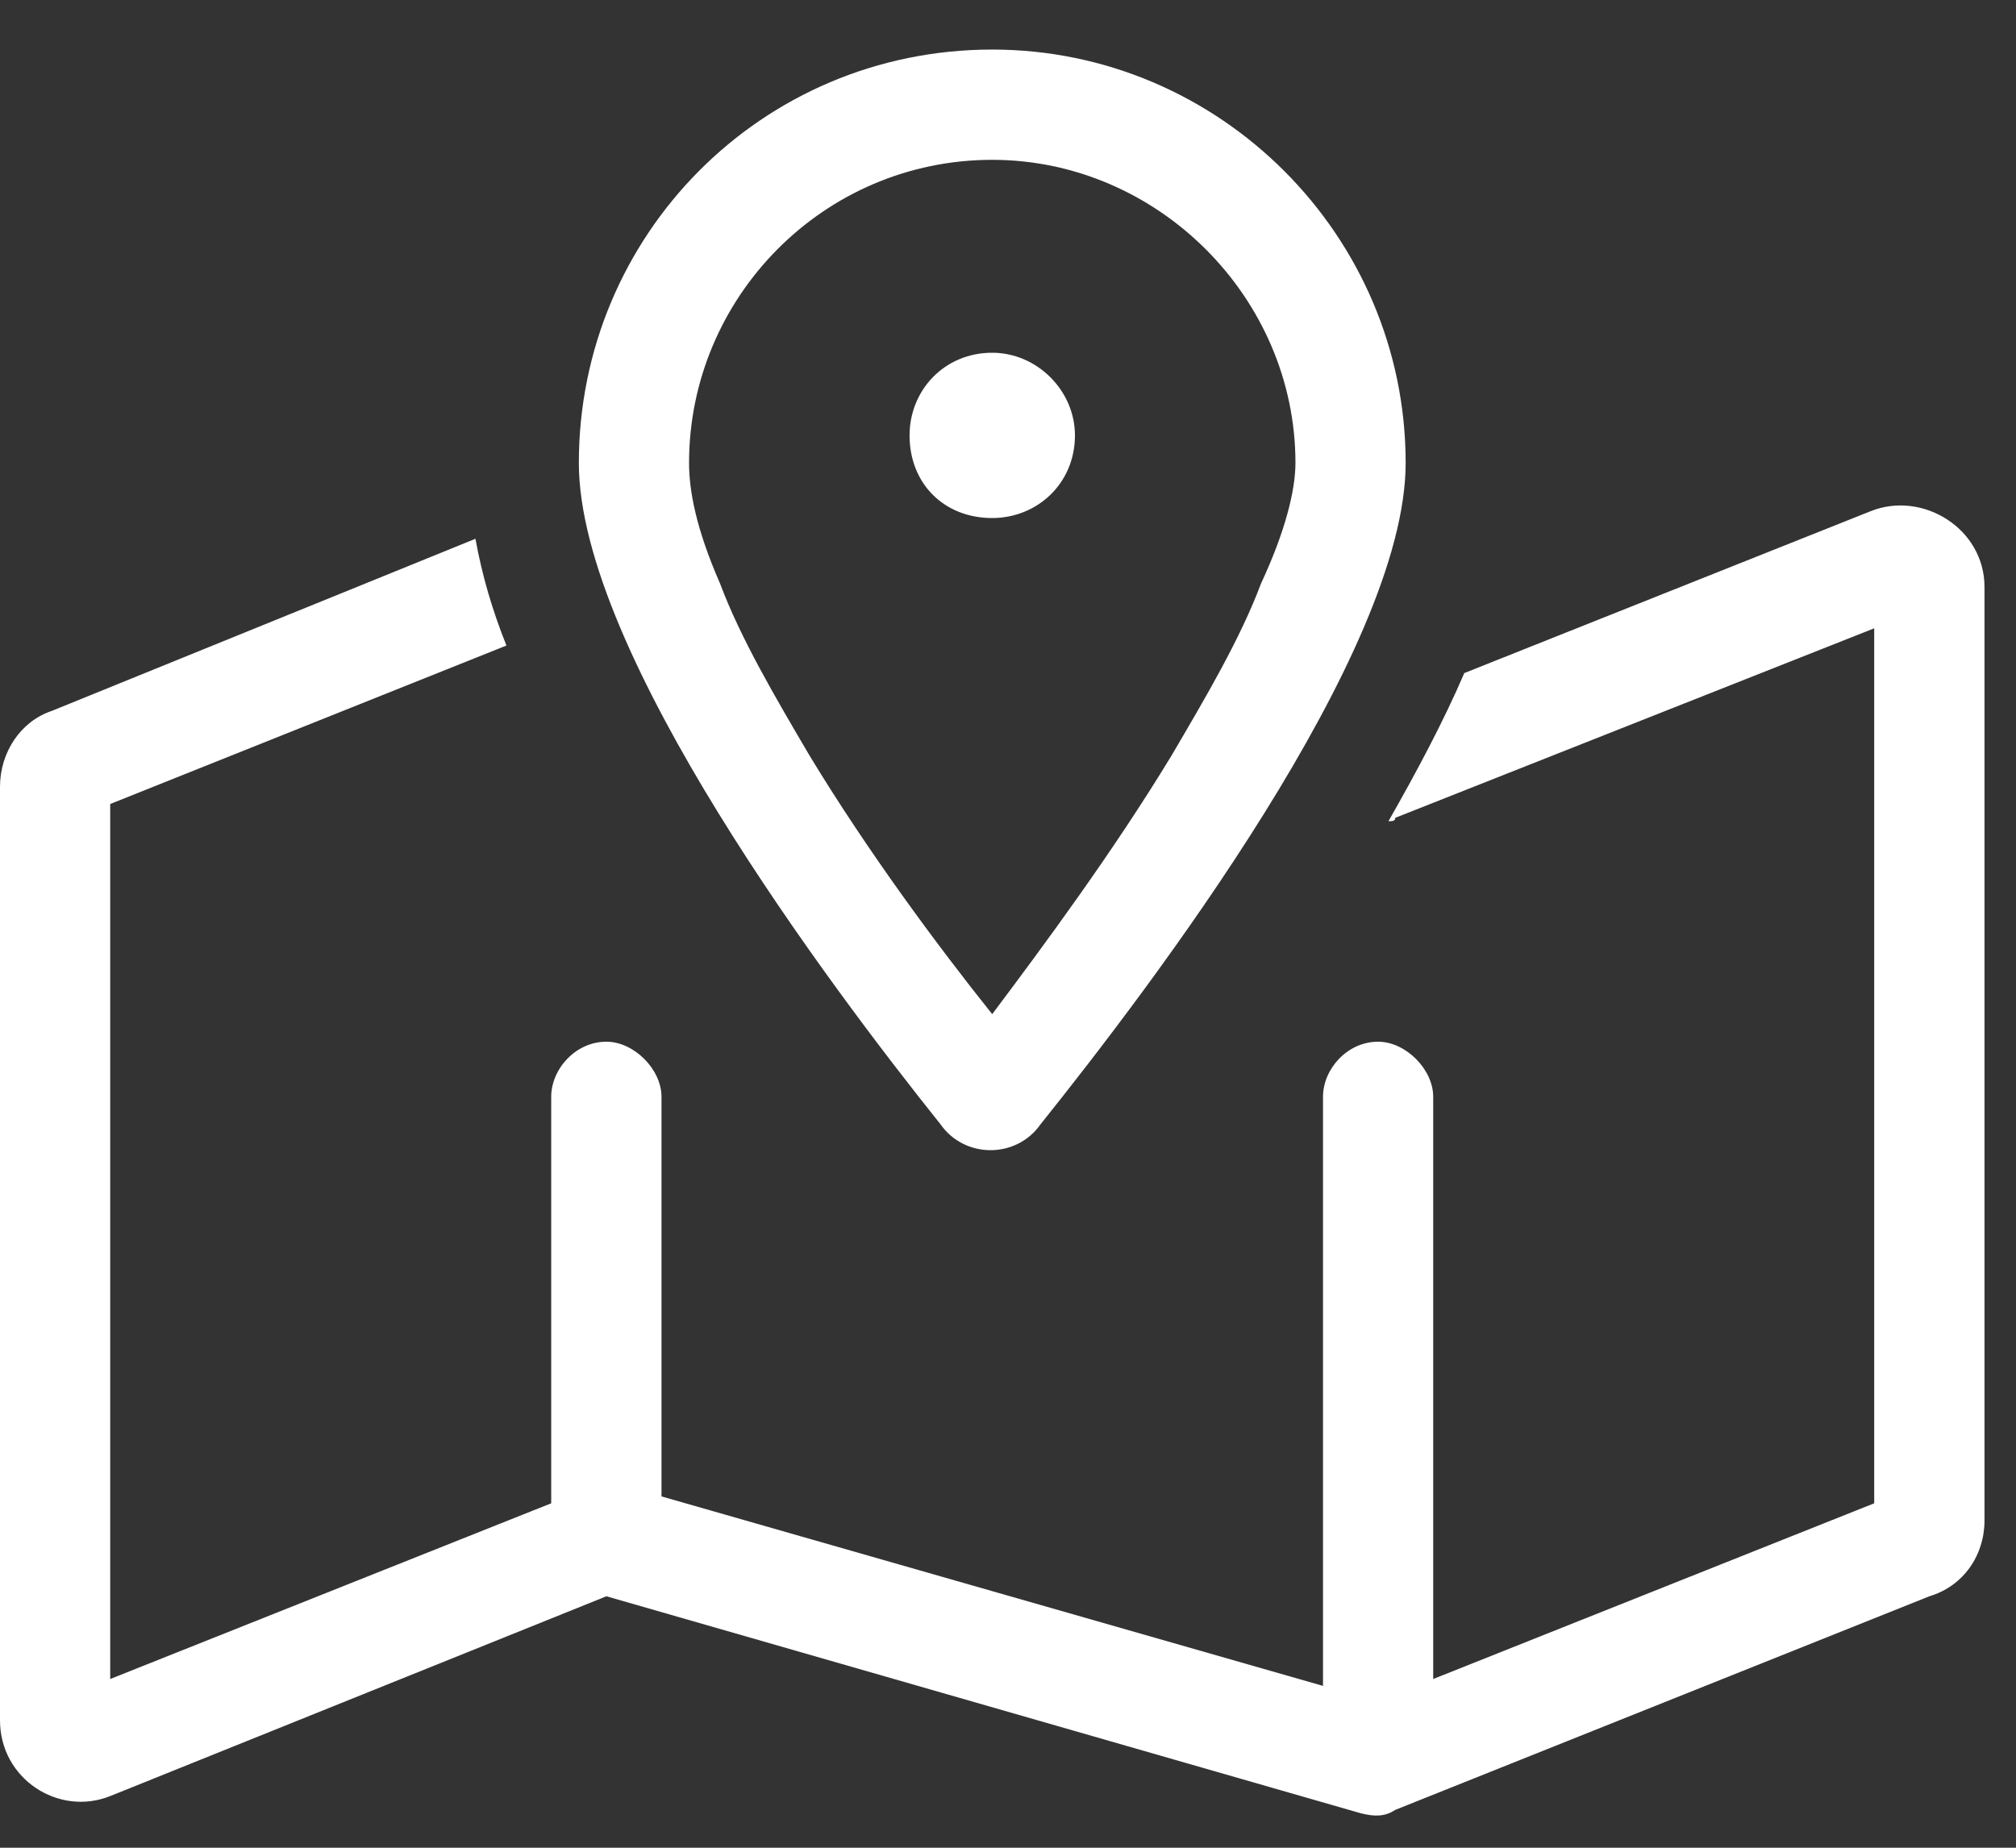
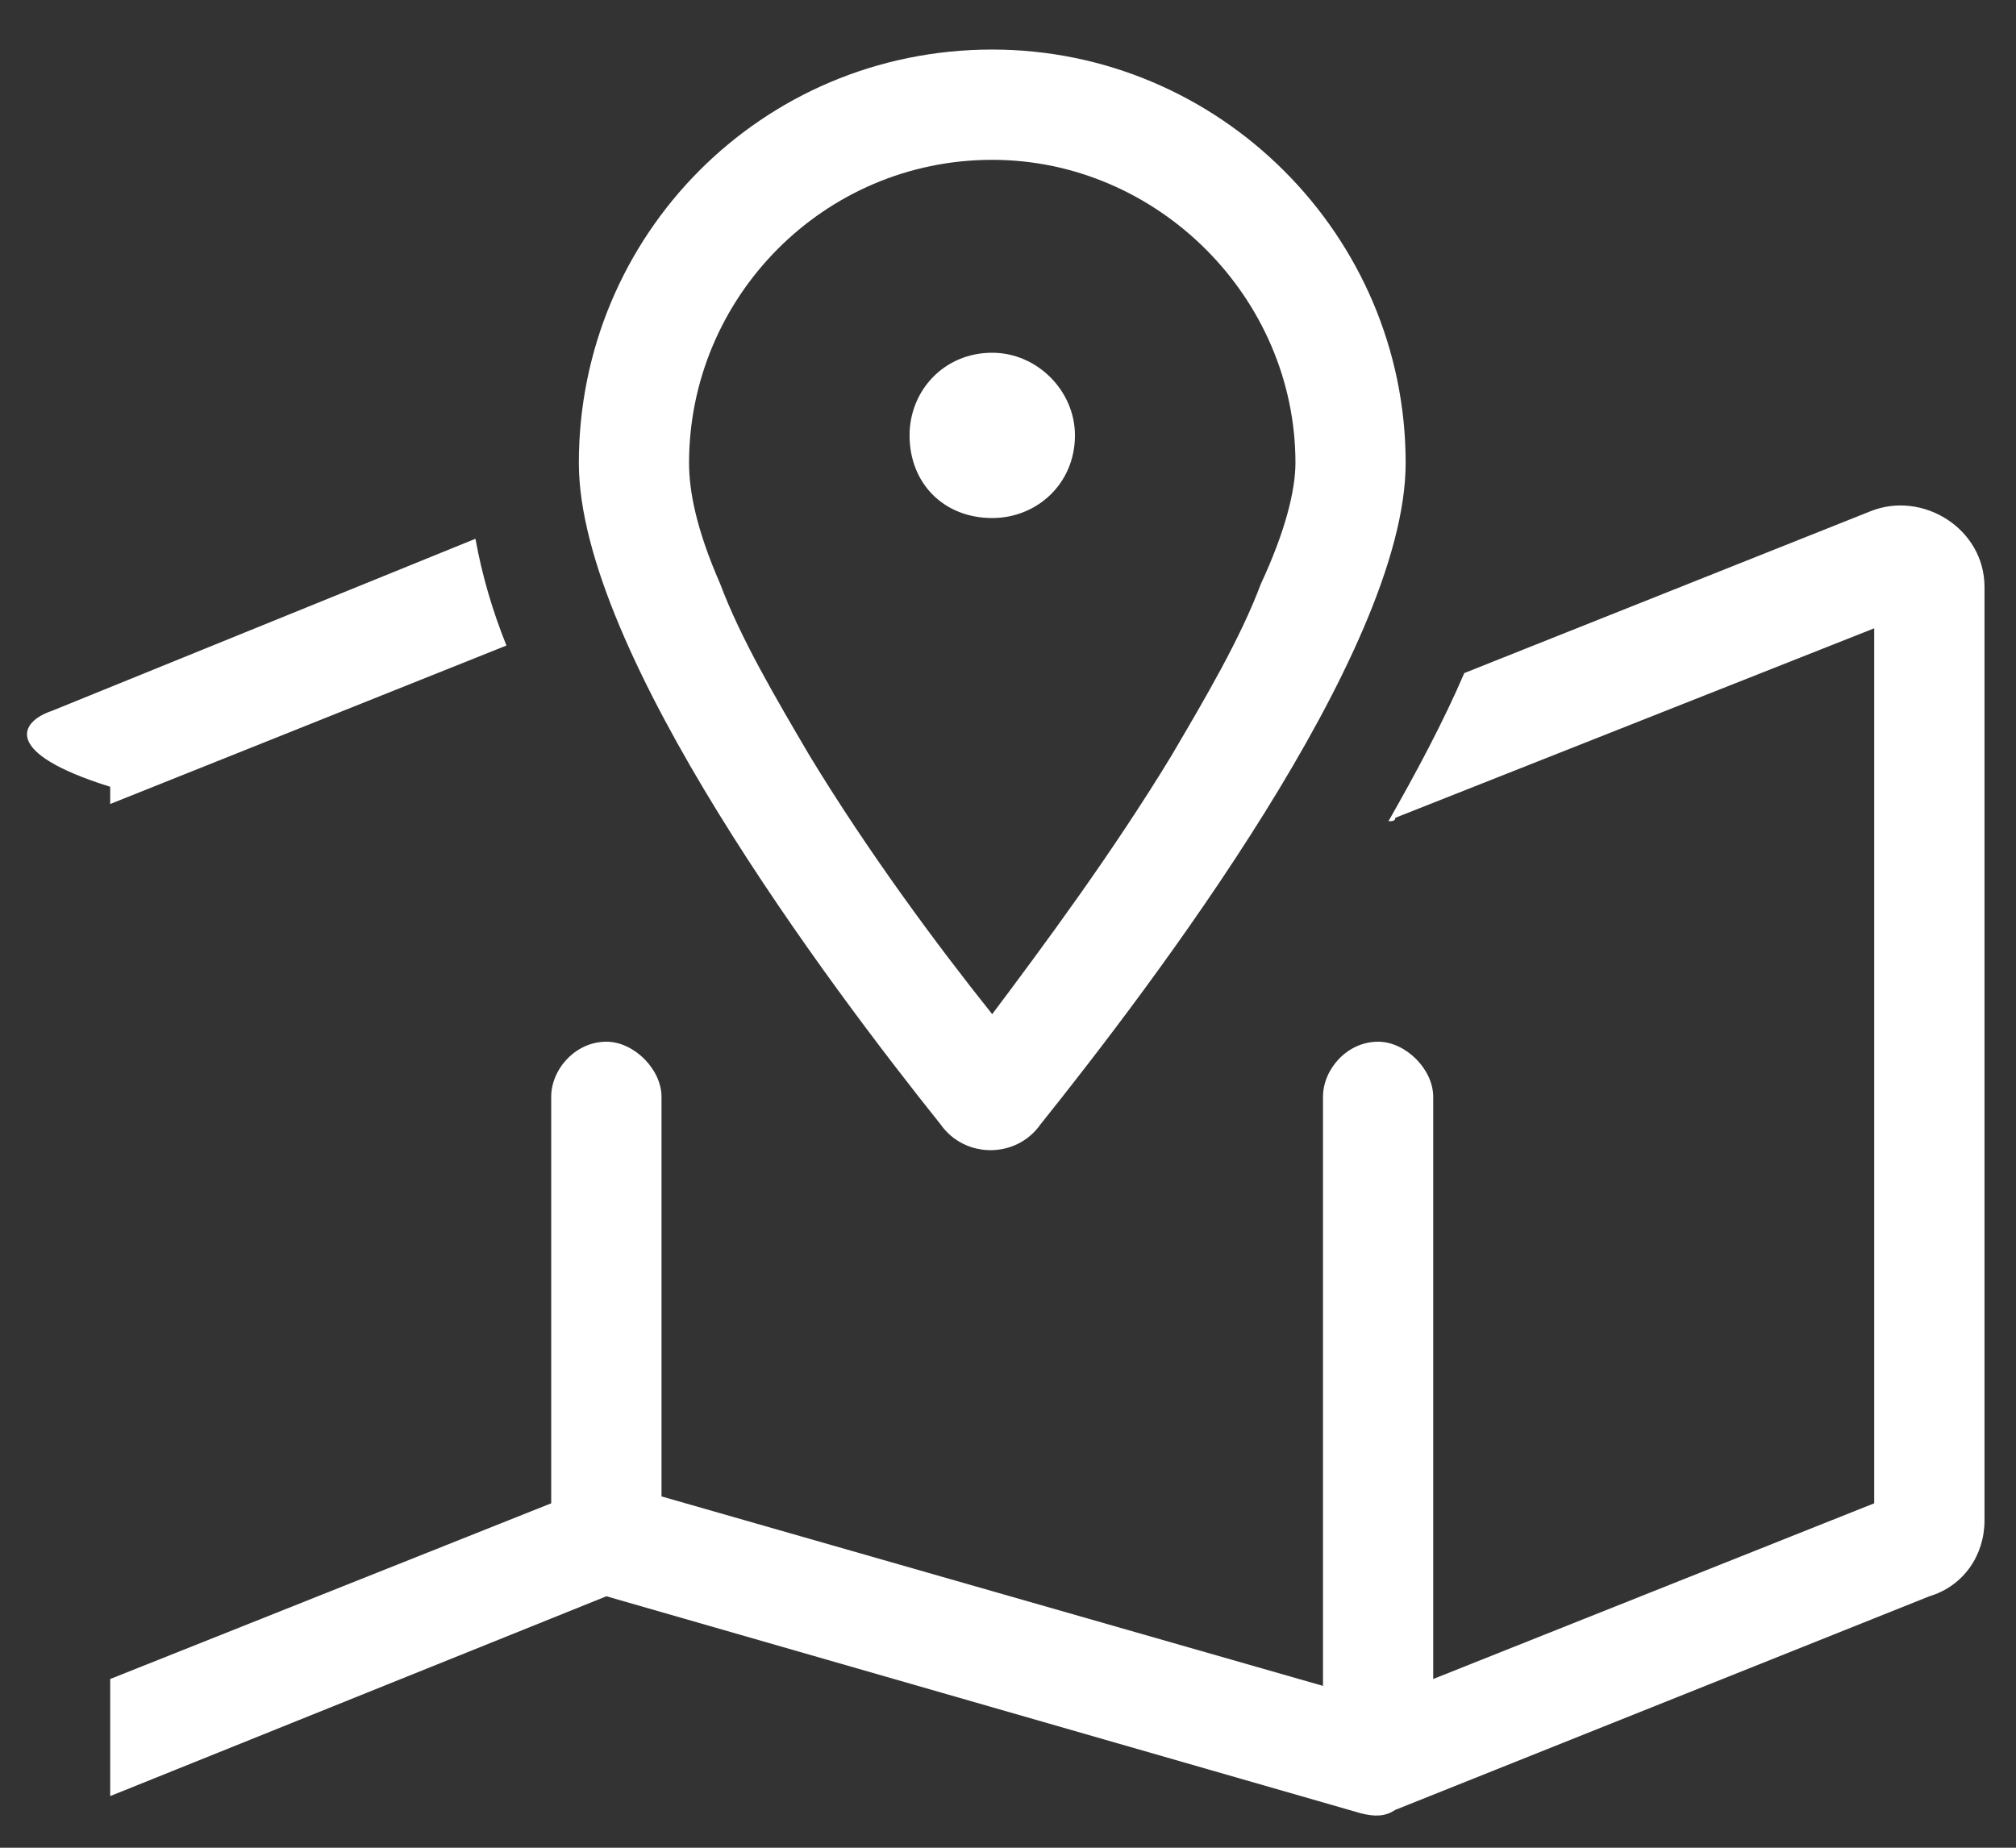
<svg xmlns="http://www.w3.org/2000/svg" width="24" height="22" viewBox="0 0 24 22" fill="none">
  <rect x="0" y="0" width="24" height="22" fill="#333333" stroke="none" />
-   <path d="M15.012 6.948C15.299 6.333 15.422 5.84 15.422 5.512C15.422 3.543 13.781 1.903 11.812 1.903C9.803 1.903 8.203 3.543 8.203 5.512C8.203 5.84 8.285 6.292 8.572 6.948C8.818 7.604 9.229 8.301 9.639 8.999C10.336 10.147 11.156 11.254 11.812 12.075C12.428 11.254 13.248 10.147 13.945 8.999C14.355 8.301 14.766 7.604 15.012 6.948ZM12.387 13.387C12.1 13.797 11.484 13.797 11.197 13.387C9.885 11.747 6.891 7.768 6.891 5.512C6.891 2.805 9.064 0.59 11.812 0.59C14.52 0.59 16.734 2.805 16.734 5.512C16.734 7.768 13.699 11.747 12.387 13.387ZM16.611 9.737C16.611 9.778 16.57 9.778 16.529 9.778C16.857 9.204 17.186 8.588 17.432 8.014L22.271 6.086C22.887 5.84 23.625 6.292 23.625 6.989V18.104C23.625 18.514 23.379 18.883 22.969 19.006L16.611 21.549C16.488 21.631 16.365 21.631 16.201 21.59L7.219 19.006L1.312 21.385C0.697 21.631 0 21.18 0 20.483V9.368C0 8.958 0.246 8.588 0.615 8.465L5.66 6.415C5.742 6.866 5.865 7.276 6.029 7.686L1.312 9.573V19.991L6.562 17.899V13.059C6.562 12.731 6.85 12.403 7.219 12.403C7.547 12.403 7.875 12.731 7.875 13.059V17.817L15.75 20.073V13.059C15.75 12.731 16.037 12.403 16.406 12.403C16.734 12.403 17.062 12.731 17.062 13.059V19.991L22.312 17.899V7.481L16.611 9.737ZM11.812 4.2C12.346 4.2 12.797 4.651 12.797 5.184C12.797 5.758 12.346 6.168 11.812 6.168C11.238 6.168 10.828 5.758 10.828 5.184C10.828 4.651 11.238 4.2 11.812 4.2Z" fill="white" />
+   <path d="M15.012 6.948C15.299 6.333 15.422 5.84 15.422 5.512C15.422 3.543 13.781 1.903 11.812 1.903C9.803 1.903 8.203 3.543 8.203 5.512C8.203 5.84 8.285 6.292 8.572 6.948C8.818 7.604 9.229 8.301 9.639 8.999C10.336 10.147 11.156 11.254 11.812 12.075C12.428 11.254 13.248 10.147 13.945 8.999C14.355 8.301 14.766 7.604 15.012 6.948ZM12.387 13.387C12.1 13.797 11.484 13.797 11.197 13.387C9.885 11.747 6.891 7.768 6.891 5.512C6.891 2.805 9.064 0.59 11.812 0.59C14.52 0.59 16.734 2.805 16.734 5.512C16.734 7.768 13.699 11.747 12.387 13.387ZM16.611 9.737C16.611 9.778 16.57 9.778 16.529 9.778C16.857 9.204 17.186 8.588 17.432 8.014L22.271 6.086C22.887 5.84 23.625 6.292 23.625 6.989V18.104C23.625 18.514 23.379 18.883 22.969 19.006L16.611 21.549C16.488 21.631 16.365 21.631 16.201 21.59L7.219 19.006L1.312 21.385V9.368C0 8.958 0.246 8.588 0.615 8.465L5.66 6.415C5.742 6.866 5.865 7.276 6.029 7.686L1.312 9.573V19.991L6.562 17.899V13.059C6.562 12.731 6.85 12.403 7.219 12.403C7.547 12.403 7.875 12.731 7.875 13.059V17.817L15.75 20.073V13.059C15.75 12.731 16.037 12.403 16.406 12.403C16.734 12.403 17.062 12.731 17.062 13.059V19.991L22.312 17.899V7.481L16.611 9.737ZM11.812 4.2C12.346 4.2 12.797 4.651 12.797 5.184C12.797 5.758 12.346 6.168 11.812 6.168C11.238 6.168 10.828 5.758 10.828 5.184C10.828 4.651 11.238 4.2 11.812 4.2Z" fill="white" />
</svg>